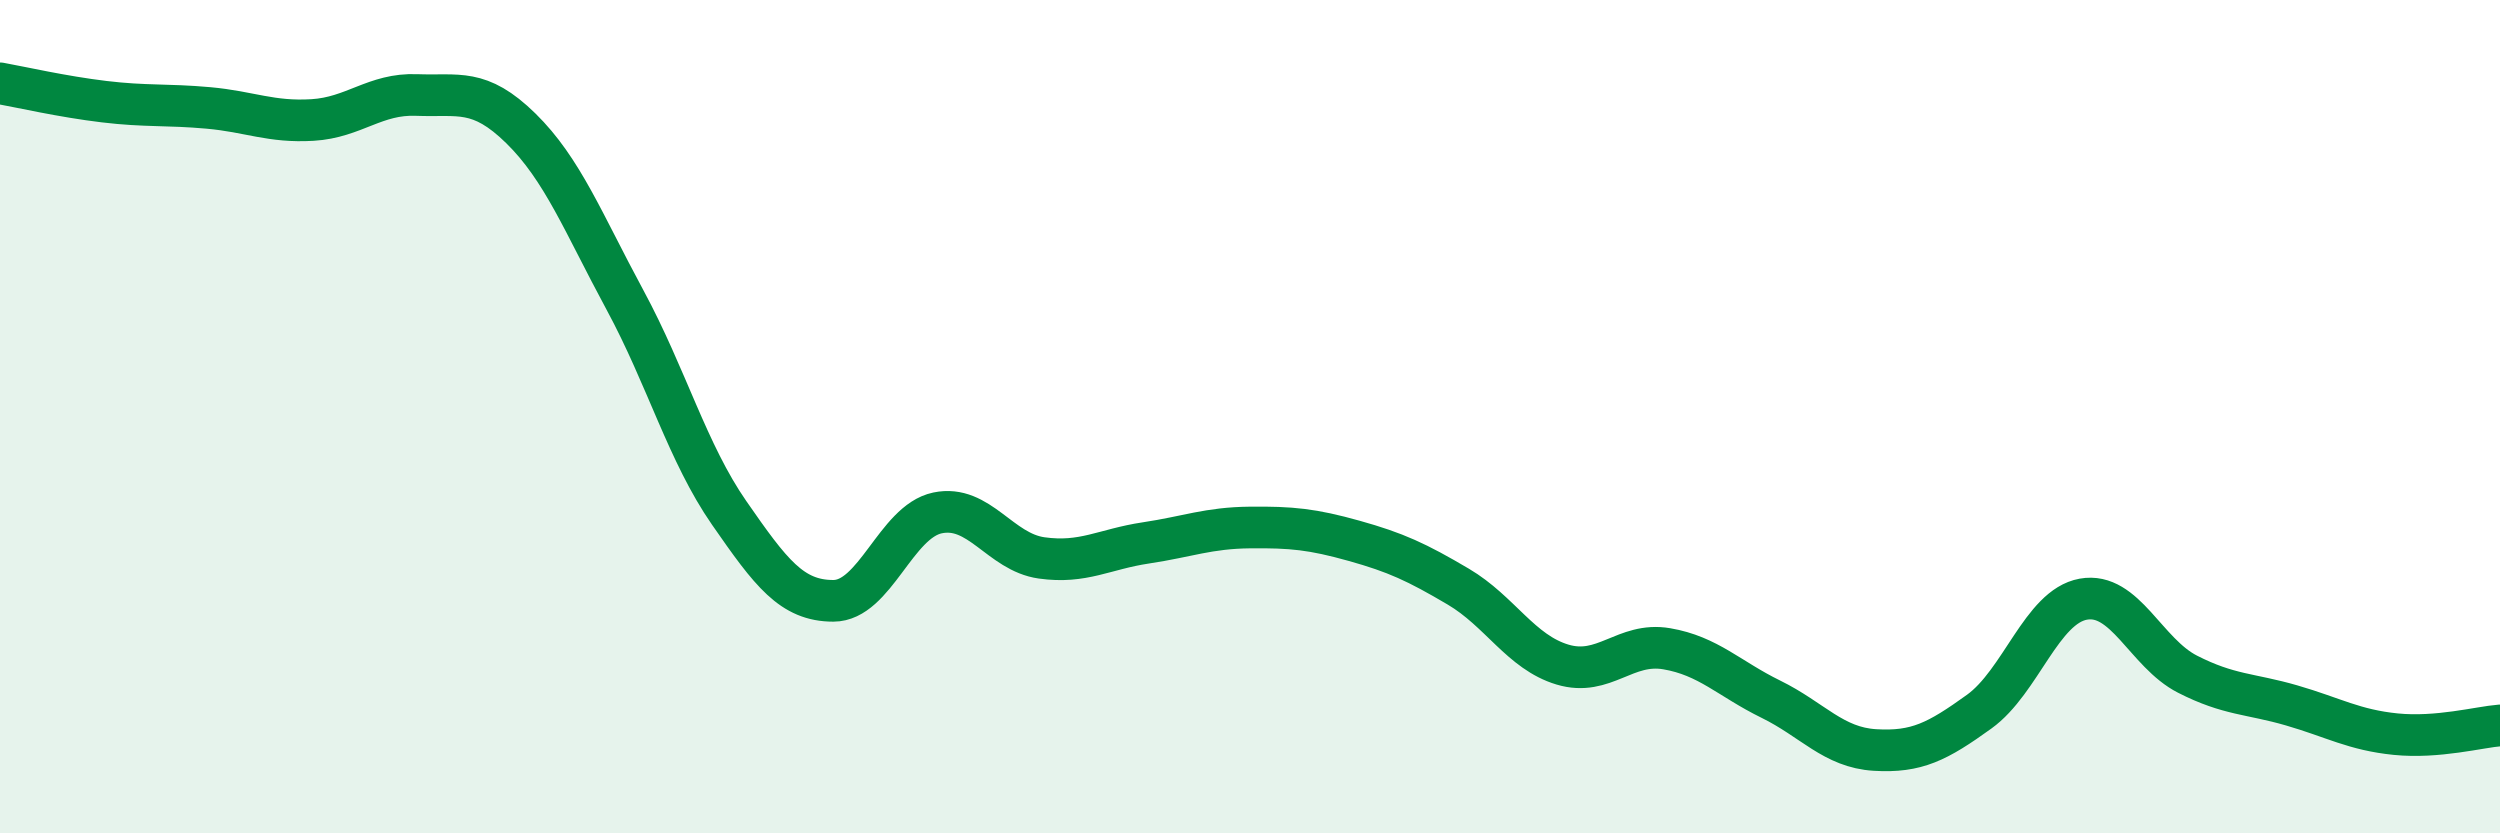
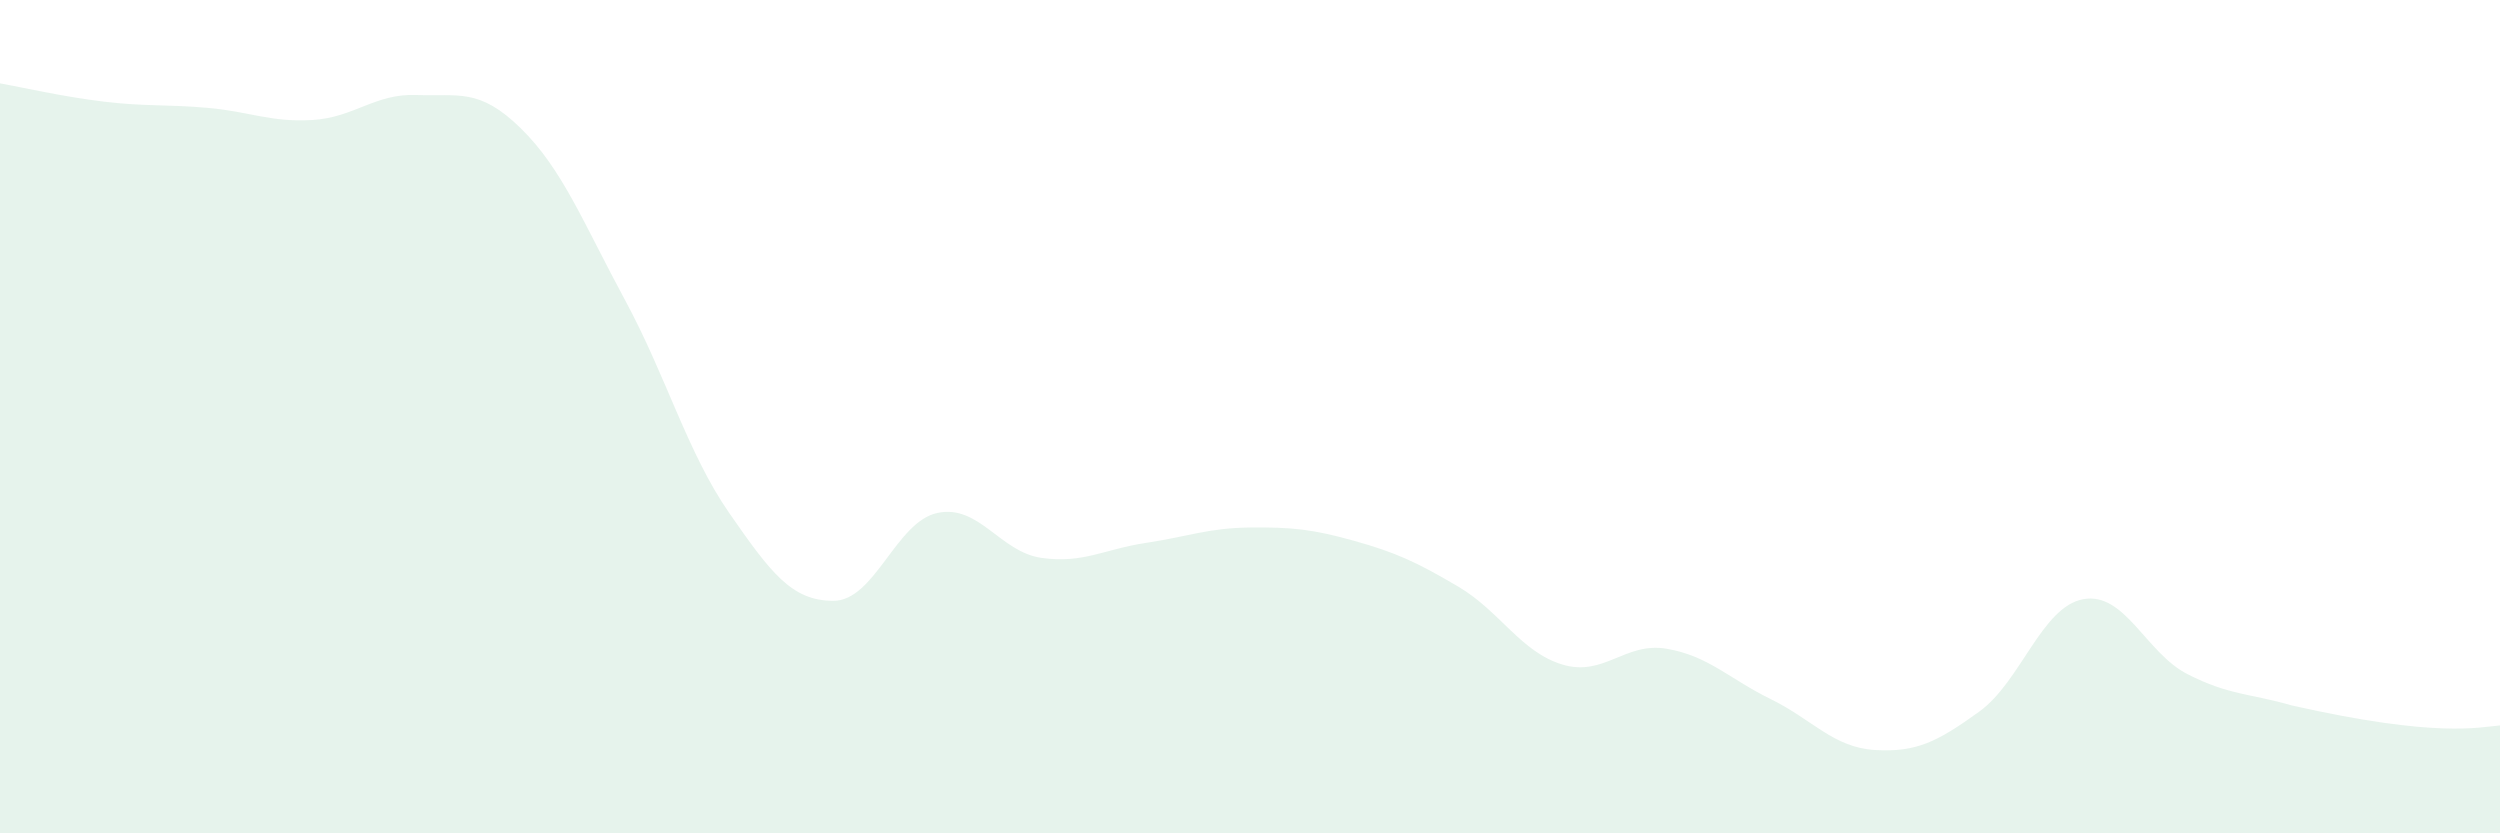
<svg xmlns="http://www.w3.org/2000/svg" width="60" height="20" viewBox="0 0 60 20">
-   <path d="M 0,2 C 0.5,2.09 1.5,2.32 2.5,2.44 C 3.5,2.56 4,2.5 5,2.59 C 6,2.68 6.5,2.94 7.5,2.88 C 8.5,2.82 9,2.24 10,2.28 C 11,2.32 11.5,2.1 12.5,3.08 C 13.5,4.06 14,5.35 15,7.2 C 16,9.05 16.5,10.87 17.5,12.31 C 18.5,13.75 19,14.42 20,14.42 C 21,14.42 21.5,12.52 22.5,12.31 C 23.5,12.1 24,13.25 25,13.39 C 26,13.53 26.5,13.18 27.5,13.03 C 28.5,12.88 29,12.67 30,12.66 C 31,12.65 31.5,12.7 32.5,12.98 C 33.5,13.26 34,13.49 35,14.08 C 36,14.67 36.5,15.65 37.5,15.95 C 38.5,16.25 39,15.4 40,15.57 C 41,15.74 41.5,16.29 42.5,16.78 C 43.5,17.27 44,17.94 45,18 C 46,18.06 46.5,17.8 47.5,17.08 C 48.5,16.36 49,14.56 50,14.38 C 51,14.2 51.5,15.67 52.5,16.18 C 53.5,16.69 54,16.64 55,16.93 C 56,17.22 56.5,17.52 57.5,17.62 C 58.5,17.72 59.5,17.45 60,17.41L60 20L0 20Z" fill="#008740" opacity="0.1" stroke-linecap="round" stroke-linejoin="round" />
-   <path d="M 0,2 C 0.5,2.09 1.5,2.32 2.5,2.44 C 3.5,2.56 4,2.5 5,2.59 C 6,2.68 6.5,2.94 7.5,2.88 C 8.5,2.82 9,2.24 10,2.28 C 11,2.32 11.5,2.1 12.5,3.08 C 13.5,4.06 14,5.35 15,7.2 C 16,9.05 16.5,10.87 17.5,12.31 C 18.5,13.75 19,14.42 20,14.42 C 21,14.42 21.5,12.52 22.5,12.31 C 23.5,12.1 24,13.25 25,13.39 C 26,13.53 26.5,13.18 27.5,13.03 C 28.5,12.88 29,12.67 30,12.66 C 31,12.65 31.5,12.7 32.5,12.98 C 33.5,13.26 34,13.49 35,14.08 C 36,14.67 36.5,15.65 37.5,15.95 C 38.5,16.25 39,15.4 40,15.57 C 41,15.74 41.5,16.29 42.5,16.78 C 43.5,17.27 44,17.94 45,18 C 46,18.06 46.5,17.8 47.5,17.08 C 48.5,16.36 49,14.56 50,14.38 C 51,14.2 51.5,15.67 52.5,16.18 C 53.5,16.69 54,16.64 55,16.93 C 56,17.22 56.5,17.52 57.5,17.62 C 58.5,17.72 59.5,17.45 60,17.41" stroke="#008740" stroke-width="1" fill="none" stroke-linecap="round" stroke-linejoin="round" />
+   <path d="M 0,2 C 0.5,2.09 1.5,2.32 2.5,2.44 C 3.5,2.56 4,2.5 5,2.59 C 6,2.68 6.5,2.94 7.5,2.88 C 8.5,2.82 9,2.24 10,2.28 C 11,2.32 11.5,2.1 12.5,3.08 C 13.5,4.06 14,5.35 15,7.2 C 16,9.05 16.5,10.87 17.5,12.31 C 18.5,13.75 19,14.42 20,14.42 C 21,14.42 21.5,12.52 22.5,12.31 C 23.5,12.1 24,13.25 25,13.39 C 26,13.53 26.5,13.18 27.5,13.03 C 28.5,12.88 29,12.67 30,12.66 C 31,12.65 31.5,12.7 32.5,12.98 C 33.5,13.26 34,13.49 35,14.08 C 36,14.67 36.5,15.65 37.5,15.95 C 38.5,16.25 39,15.4 40,15.57 C 41,15.74 41.5,16.29 42.5,16.78 C 43.5,17.27 44,17.94 45,18 C 46,18.06 46.5,17.8 47.5,17.08 C 48.5,16.36 49,14.56 50,14.38 C 51,14.2 51.5,15.67 52.5,16.18 C 53.5,16.69 54,16.64 55,16.93 C 58.5,17.72 59.5,17.45 60,17.41L60 20L0 20Z" fill="#008740" opacity="0.1" stroke-linecap="round" stroke-linejoin="round" />
</svg>